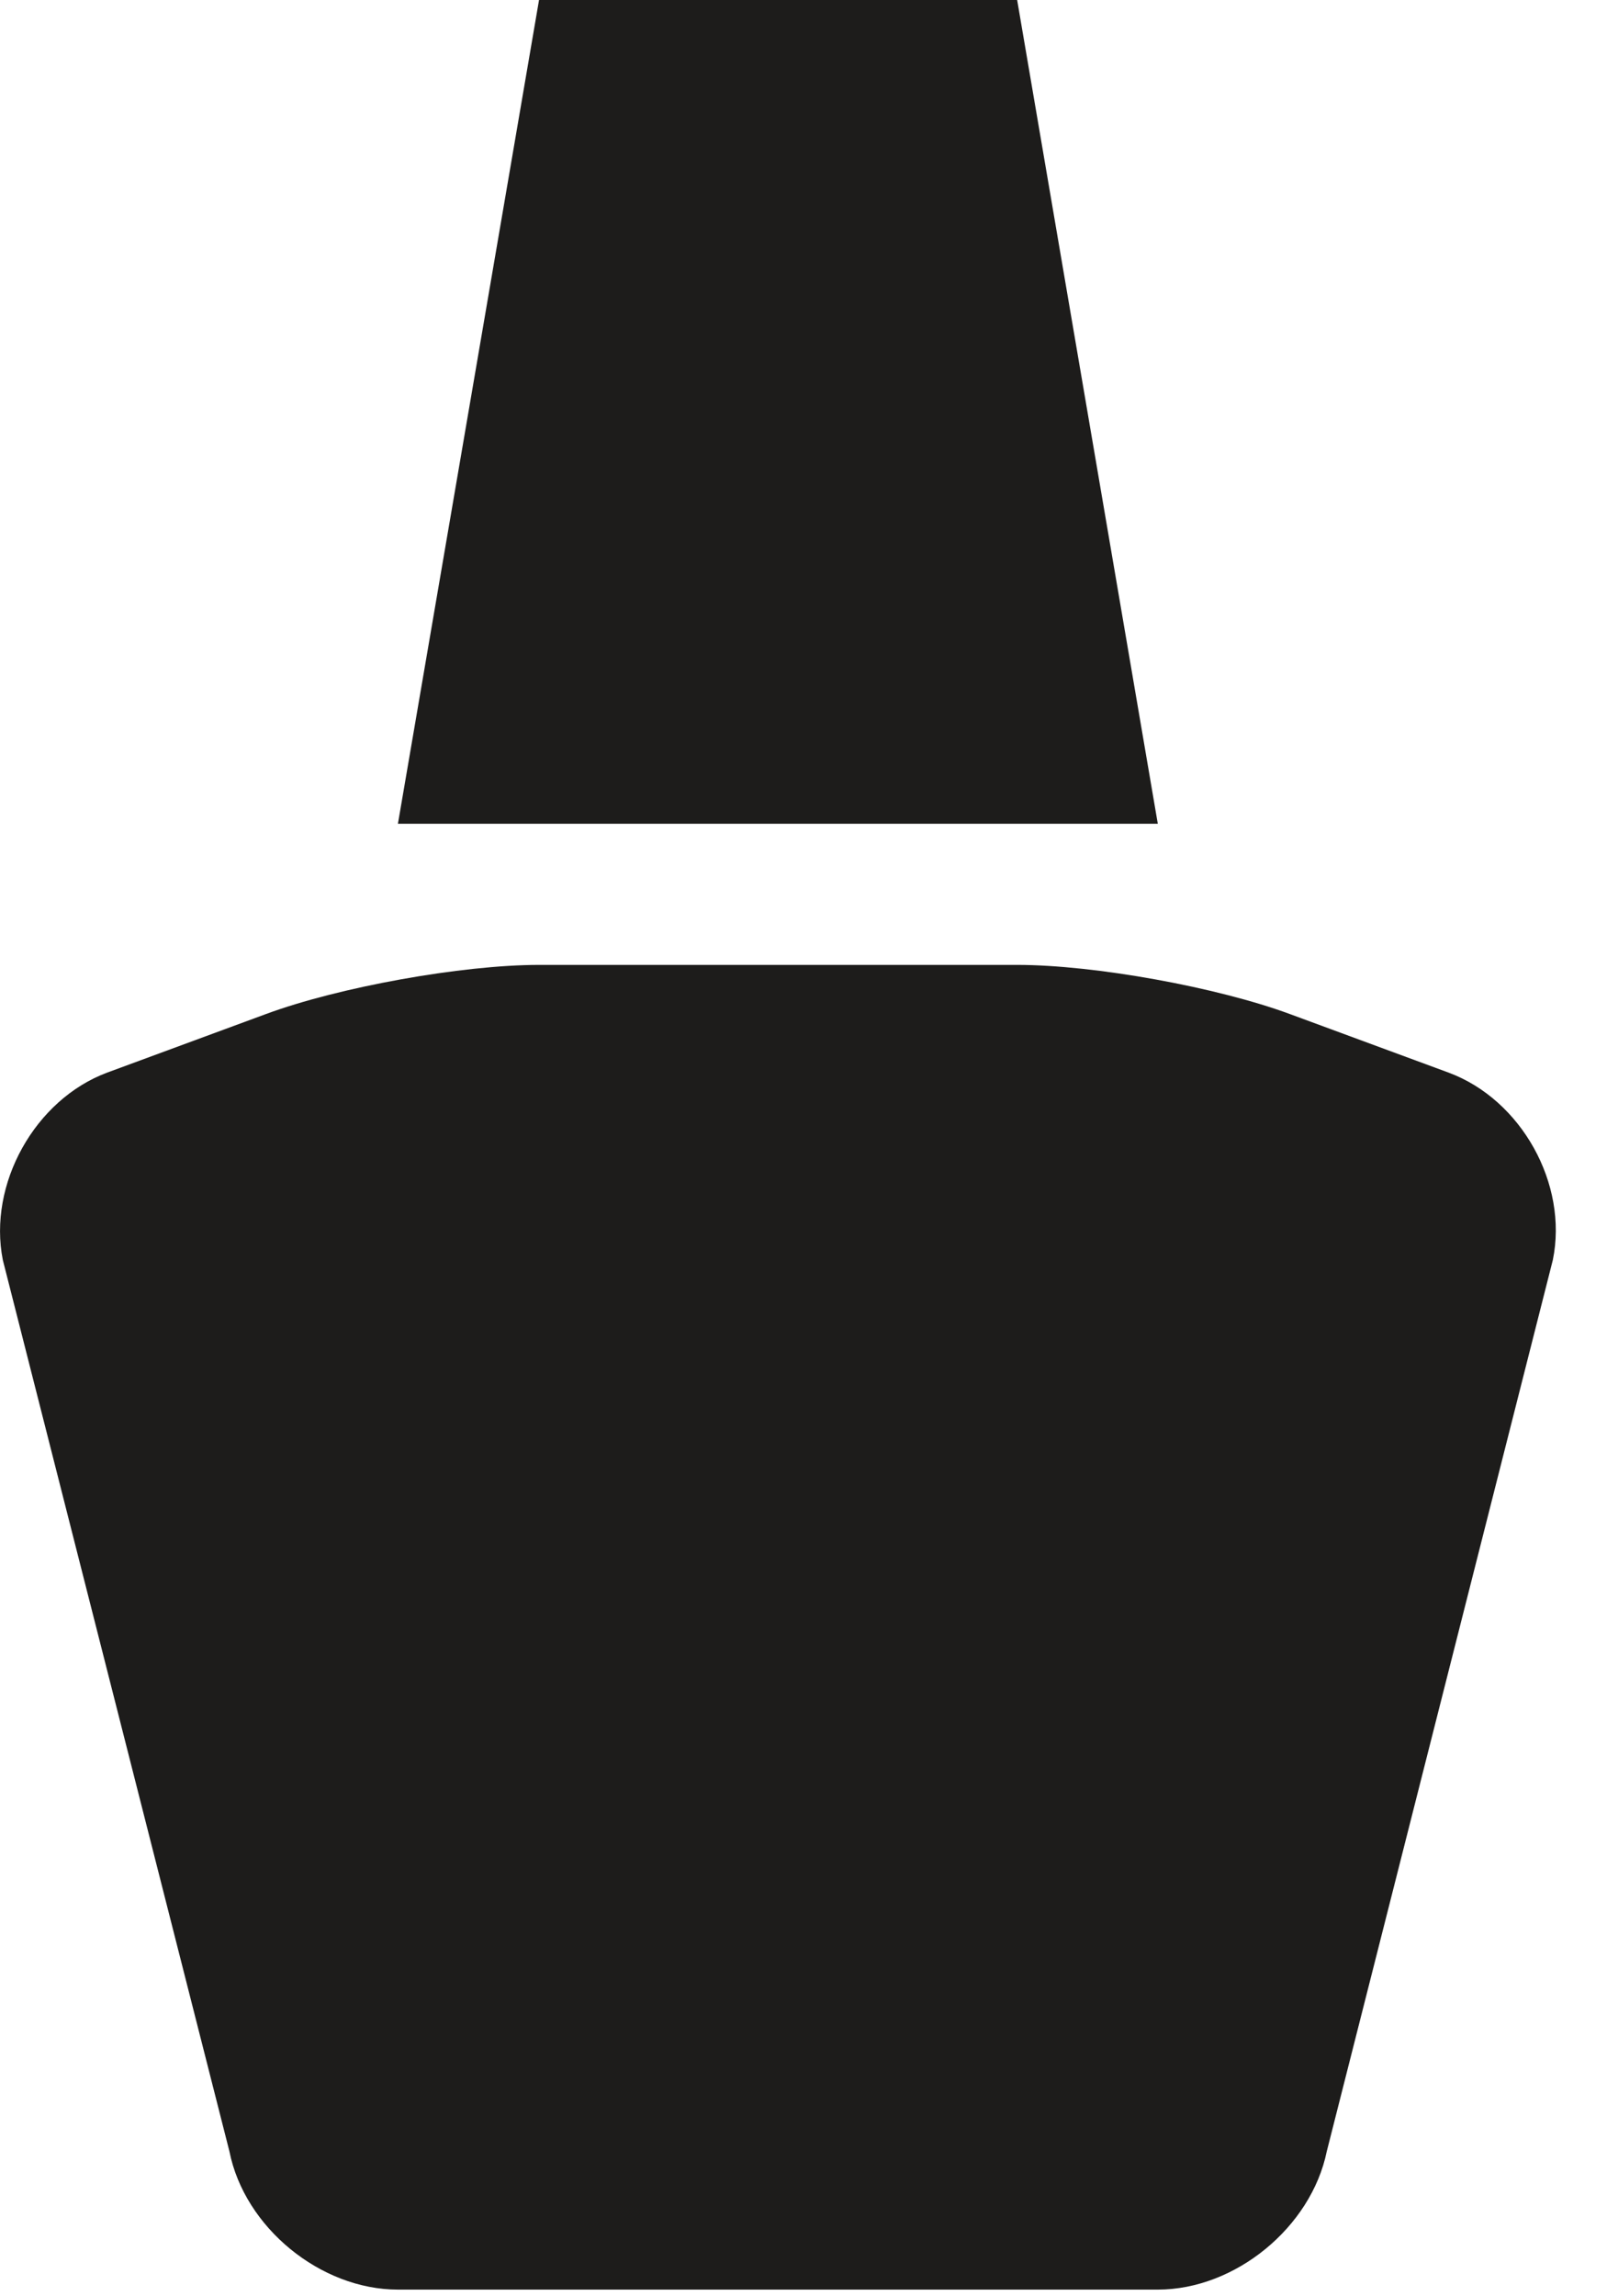
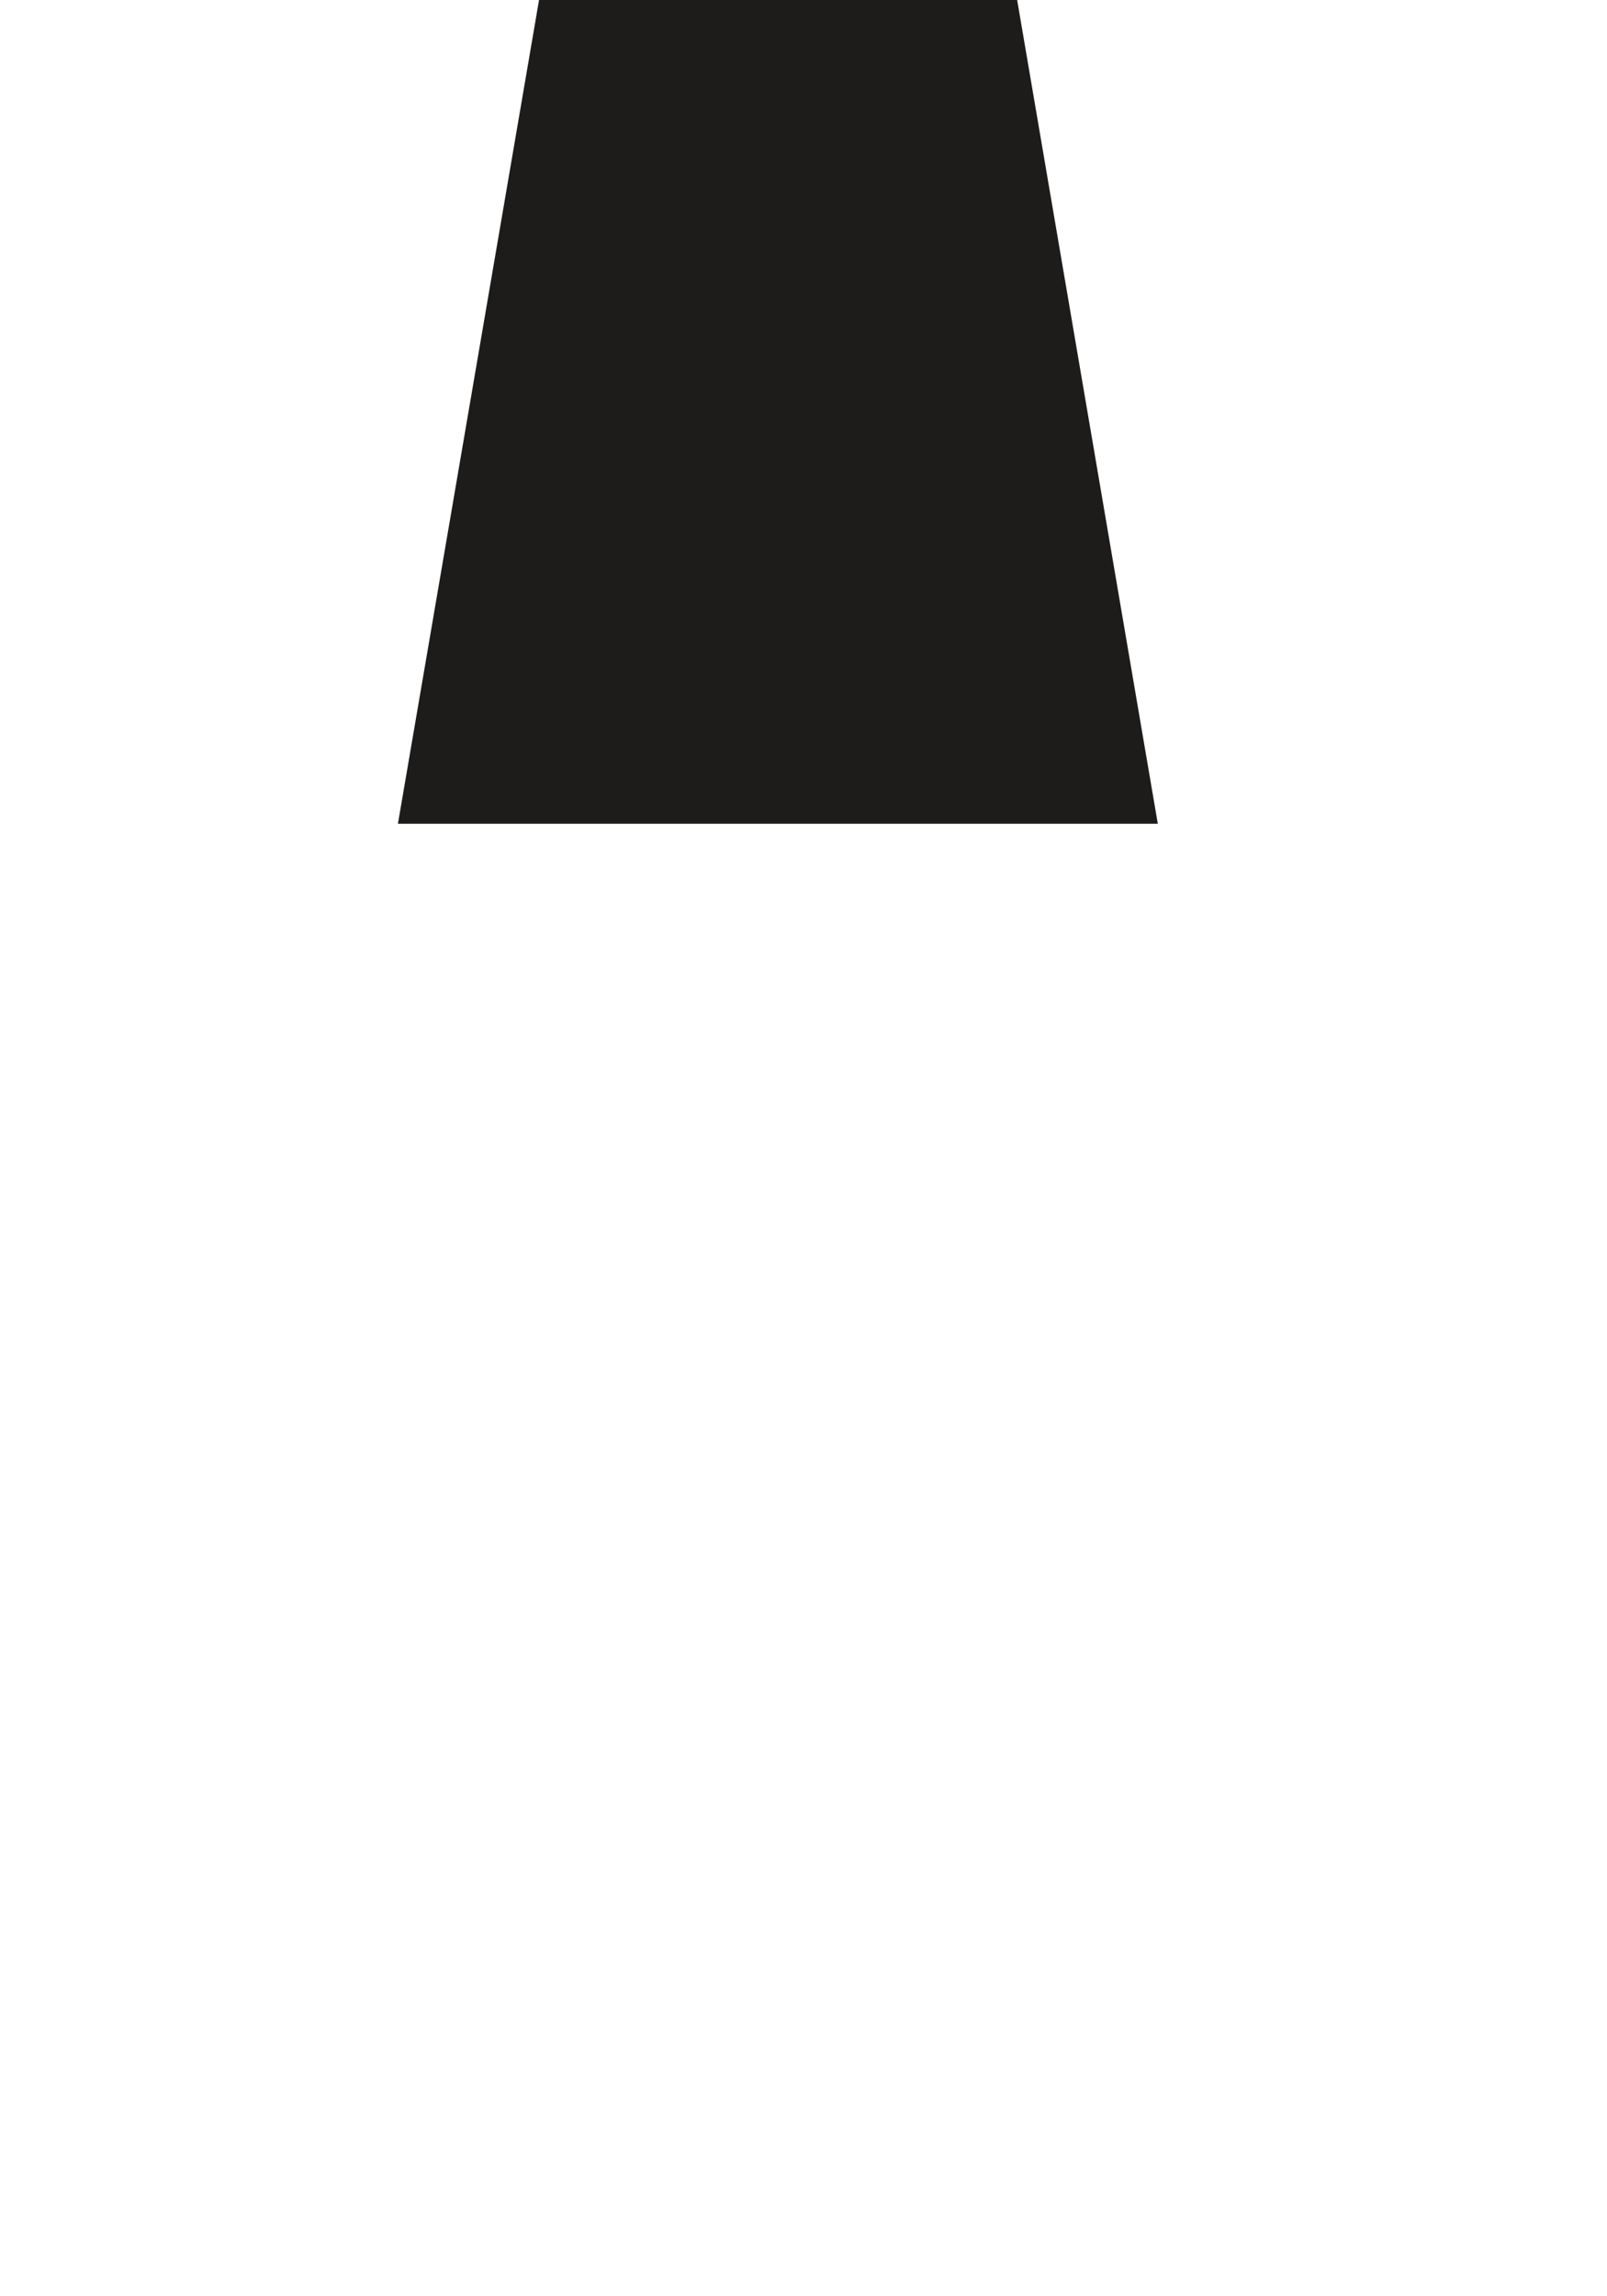
<svg xmlns="http://www.w3.org/2000/svg" width="21px" height="30px" viewBox="0 0 21 30" version="1.1">
  <title>Page 1</title>
  <desc>Created with Sketch.</desc>
  <defs />
  <g id="Chicnails" stroke="none" stroke-width="1" fill="none" fill-rule="evenodd">
    <g id="Home" transform="translate(-389, -1187)" fill="#1D1C1B">
      <g id="Page-1" transform="translate(389, 1187)">
-         <path d="M18.929,14.013 L16.858,13.249 C15.907,12.897 14.303,12.606 13.293,12.606 L7.045,12.606 C6.033,12.606 4.422,12.897 3.473,13.249 L1.401,14.013 C0.457,14.365 -0.16,15.469 0.037,16.462 L2.998,28.107 C3.195,29.1 4.188,29.913 5.2,29.913 L15.13,29.913 C16.141,29.913 17.134,29.1 17.338,28.107 L20.292,16.462 C20.496,15.469 19.88,14.365 18.929,14.013" id="Fill-1" />
        <polygon id="Fill-3" points="13.292 0 7.044 0 5.2 10.762 15.13 10.762" />
      </g>
    </g>
  </g>
</svg>